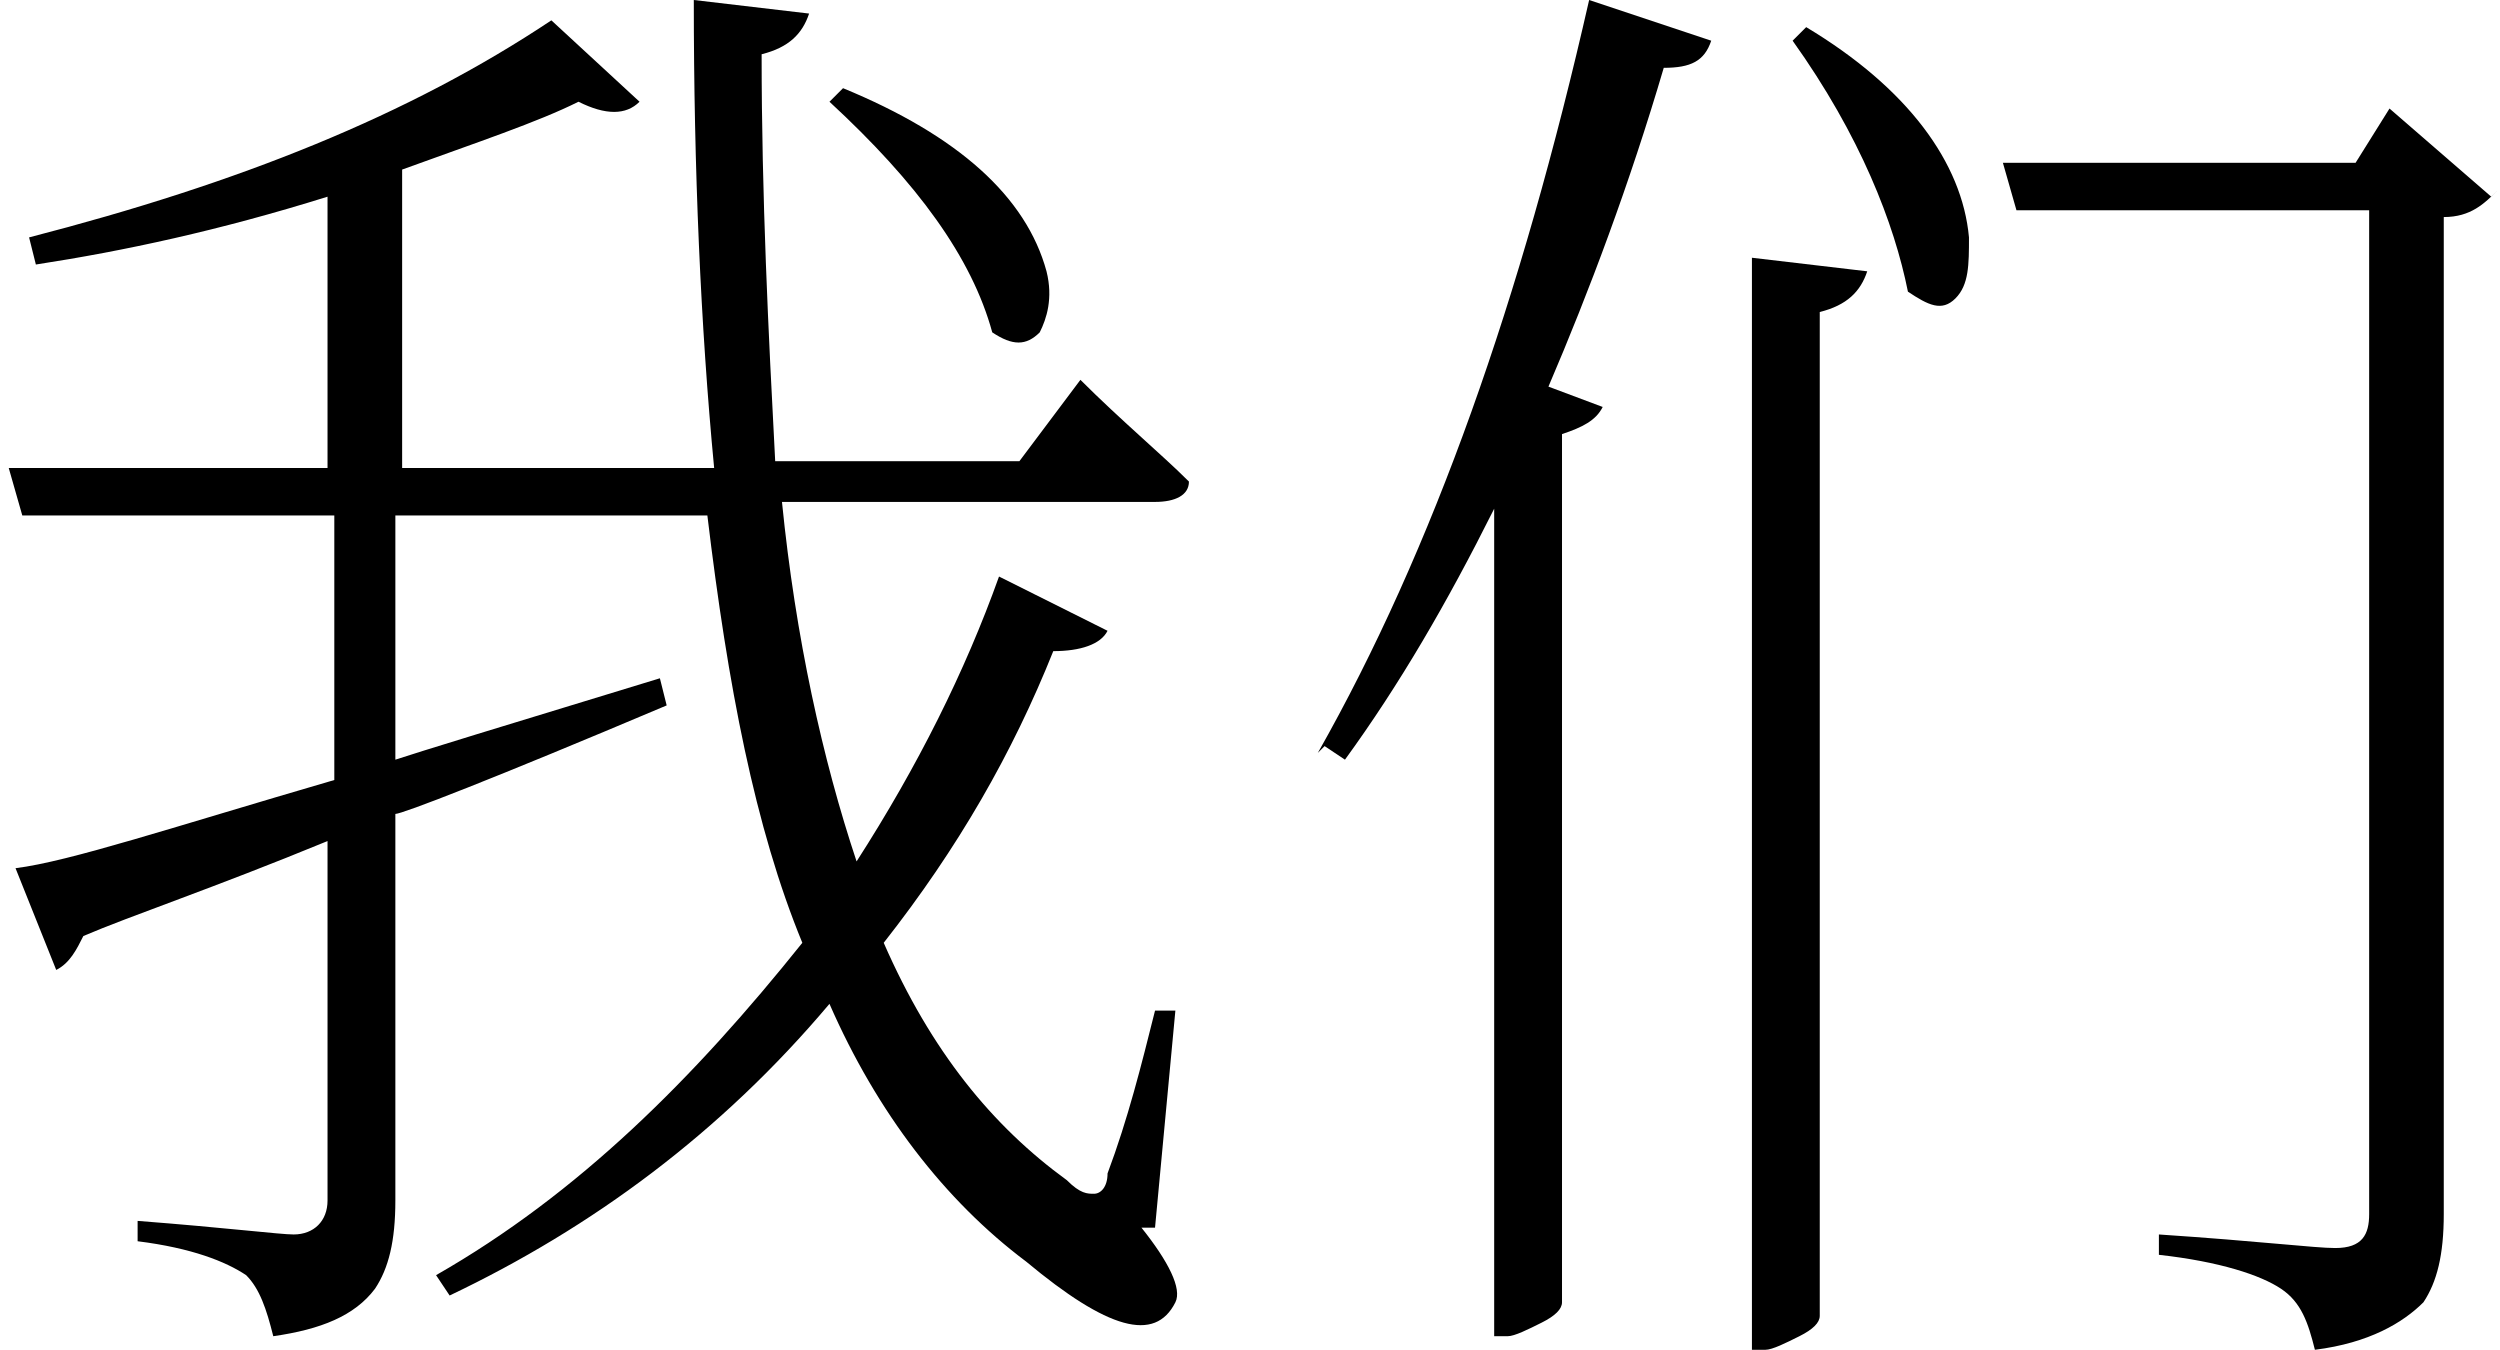
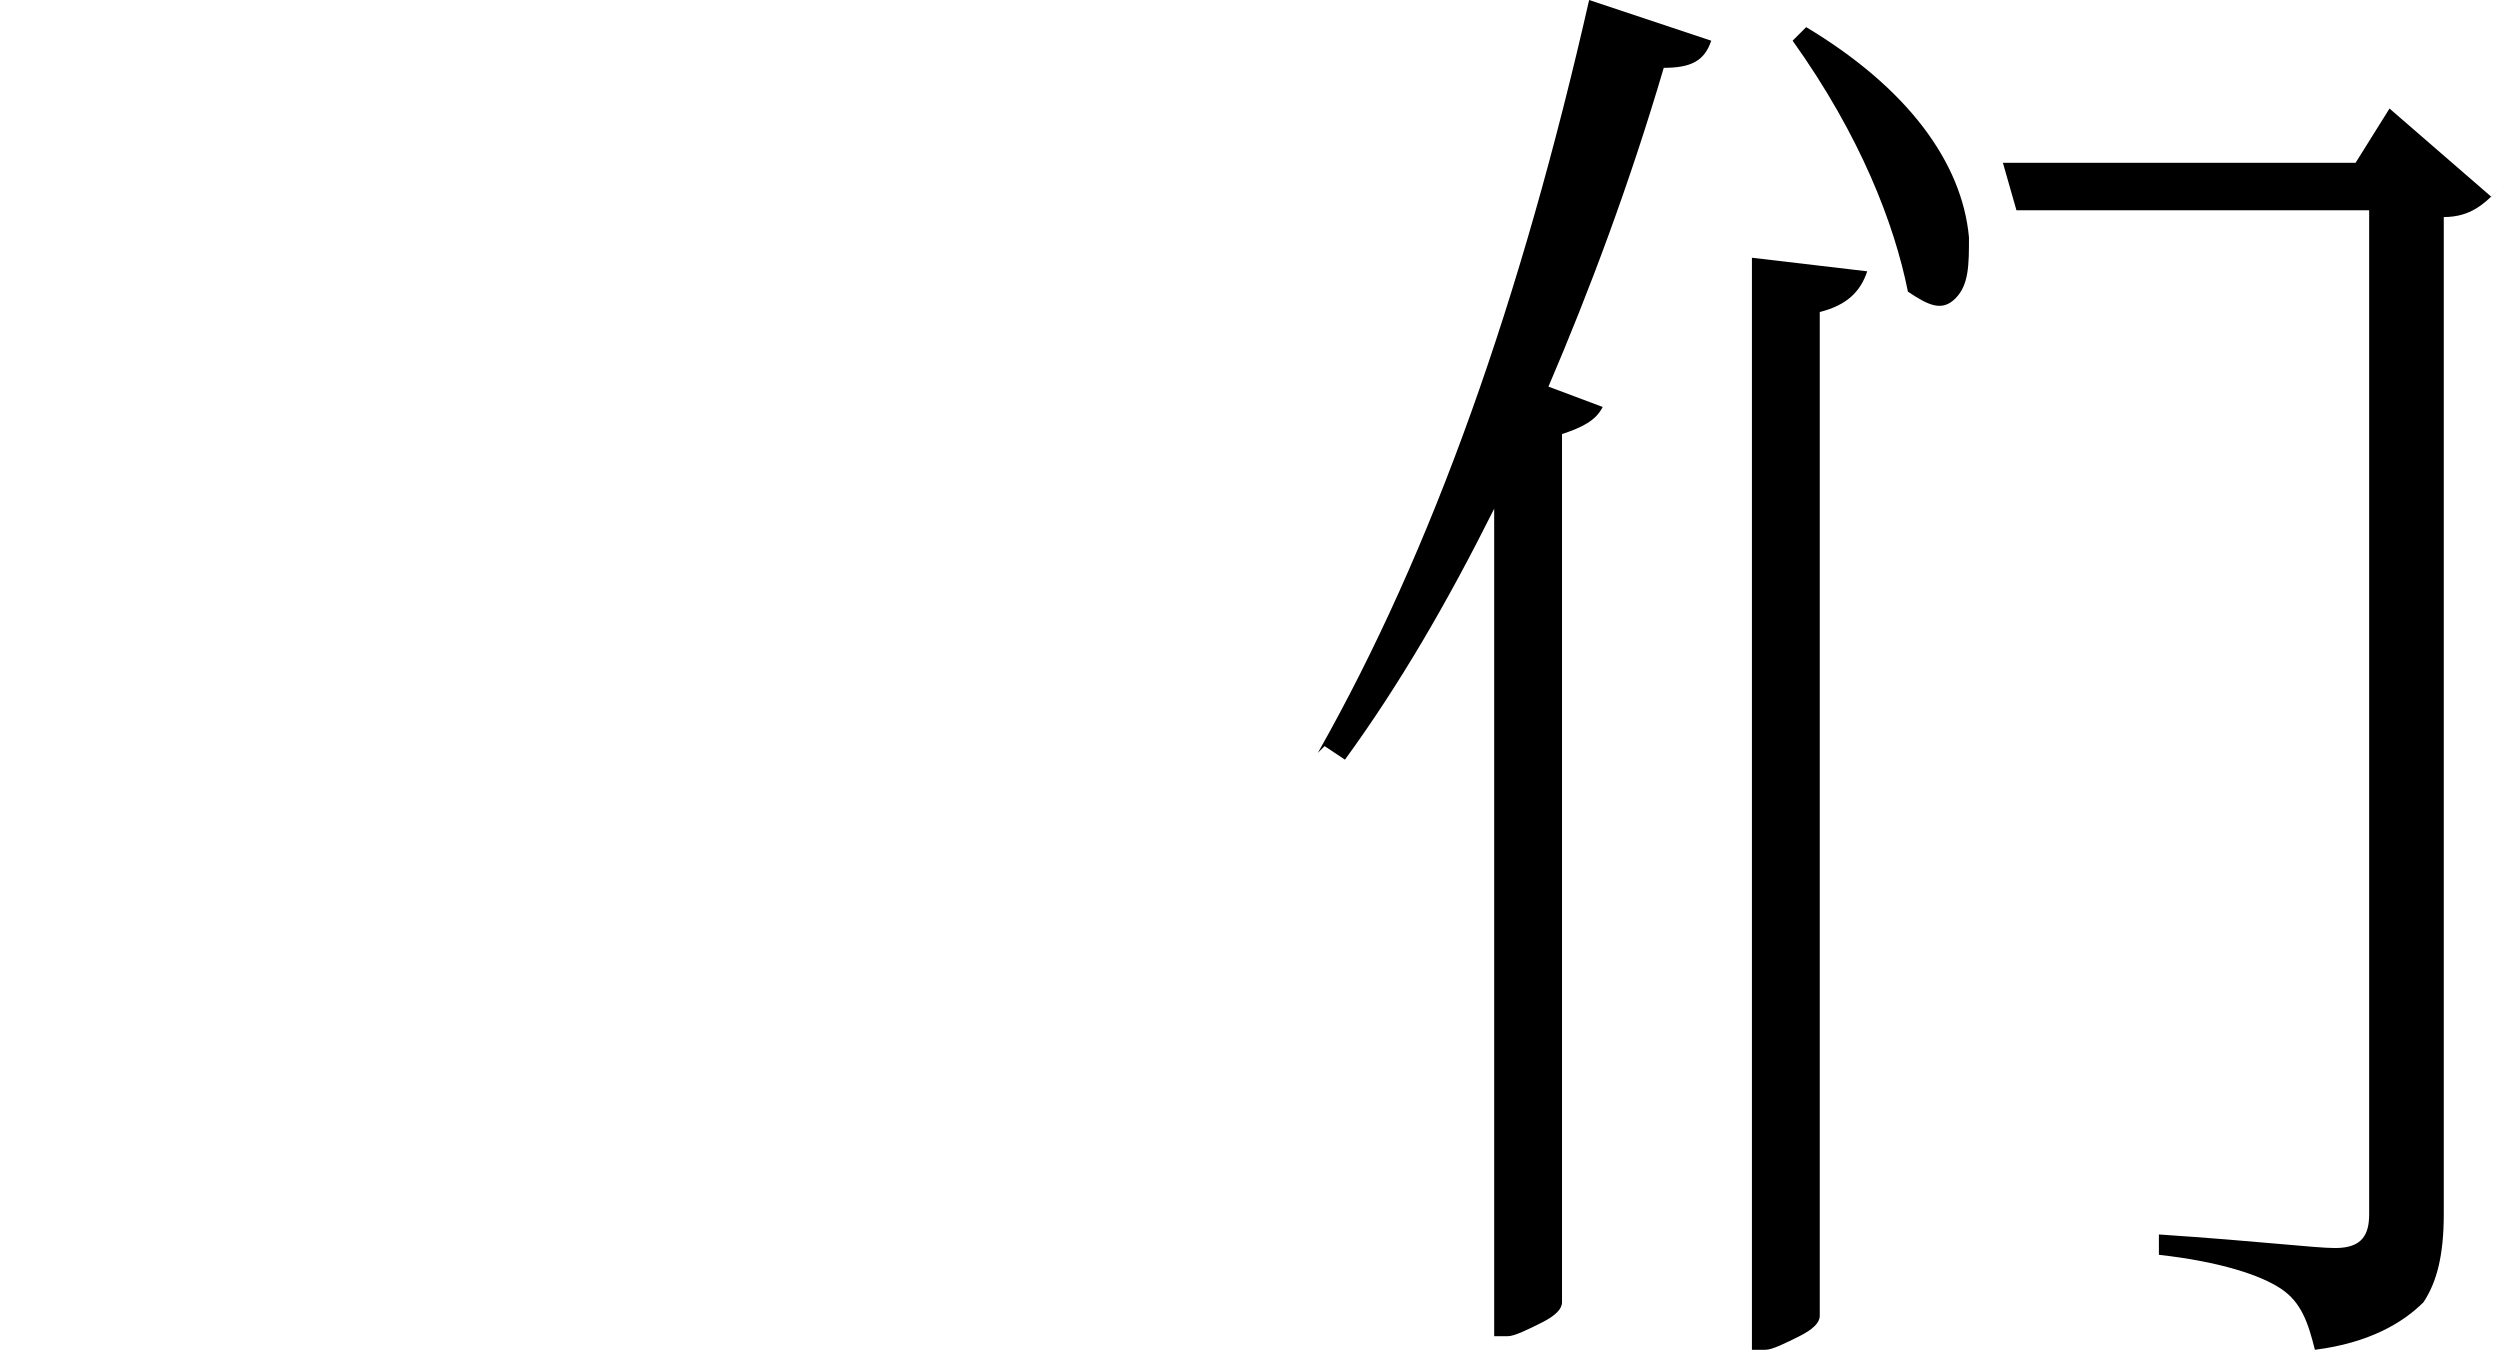
<svg xmlns="http://www.w3.org/2000/svg" xml:space="preserve" width="8.87mm" height="4.789mm" version="1.0" style="shape-rendering:geometricPrecision; text-rendering:geometricPrecision; image-rendering:optimizeQuality; fill-rule:evenodd; clip-rule:evenodd" viewBox="0 0 368 199">
  <defs>
    <style type="text/css">
   
    .fil0 {fill:black;fill-rule:nonzero}
   
  </style>
  </defs>
  <g id="图层_x0020_1">
-     <path class="fil0" d="M124 13c17,7 27,16 30,27 1,4 0,7 -1,9 -2,2 -4,2 -7,0 -3,-11 -11,-22 -24,-34l2 -2zm44 168c4,5 6,9 5,11 -3,6 -10,4 -22,-6 -12,-9 -22,-22 -29,-38 -16,19 -35,33 -56,43l-2 -3c21,-12 38,-29 54,-49 -7,-17 -11,-38 -14,-63l-46 0 0 36c3,-1 16,-5 39,-12l1 4c-26,11 -39,16 -40,16l0 57c0,6 -1,10 -3,13 -3,4 -8,6 -15,7 -1,-4 -2,-7 -4,-9 -3,-2 -8,-4 -16,-5l0 -3c13,1 21,2 23,2 3,0 5,-2 5,-5l0 -53c-17,7 -29,11 -36,14 -1,2 -2,4 -4,5l-6 -15c8,-1 23,-6 47,-13l0 -39 -46 0 -2 -7 47 0 0 -40c-16,5 -30,8 -43,10l-1 -4c31,-8 56,-18 77,-32l13 12c-2,2 -5,2 -9,0 -6,3 -15,6 -26,10l0 44 46 0c-2,-21 -3,-44 -3,-69l17 2c-1,3 -3,5 -7,6 0,21 1,41 2,60l36 0 9 -12c6,6 12,11 16,15 0,2 -2,3 -5,3l-55 0c2,20 6,38 11,53 9,-14 16,-28 21,-42l16 8c-1,2 -4,3 -8,3 -6,15 -14,29 -25,43 7,16 16,27 27,35 2,2 3,2 4,2 1,0 2,-1 2,-3 3,-8 5,-16 7,-24l3 0 -3 32z" />
    <path id="1" class="fil0" d="M194 111c17,-30 30,-67 40,-111l18 6c-1,3 -3,4 -7,4 -5,17 -11,33 -17,47l8 3c-1,2 -3,3 -6,4l0 128c0,1 -1,2 -3,3 -2,1 -4,2 -5,2l-2 0 0 -122c-7,14 -14,26 -22,37l-3 -2zm64 -73l17 2c-1,3 -3,5 -7,6l0 148c0,1 -1,2 -3,3 -2,1 -4,2 -5,2l-2 0 0 -160zm8 -34c15,9 23,20 24,31 0,4 0,7 -2,9 -2,2 -4,1 -7,-1 -2,-10 -7,-23 -17,-37l2 -2zm102 24c-2,2 -4,4 -8,4l0 147c0,6 -1,10 -3,13 -3,3 -8,6 -16,7 -1,-4 -2,-7 -5,-9 -3,-2 -9,-4 -18,-5l0 -3c15,1 23,2 26,2 4,0 5,-2 5,-5l0 -148 -52 0 -2 -7 52 0 5 -8 15 13z" />
  </g>
</svg>